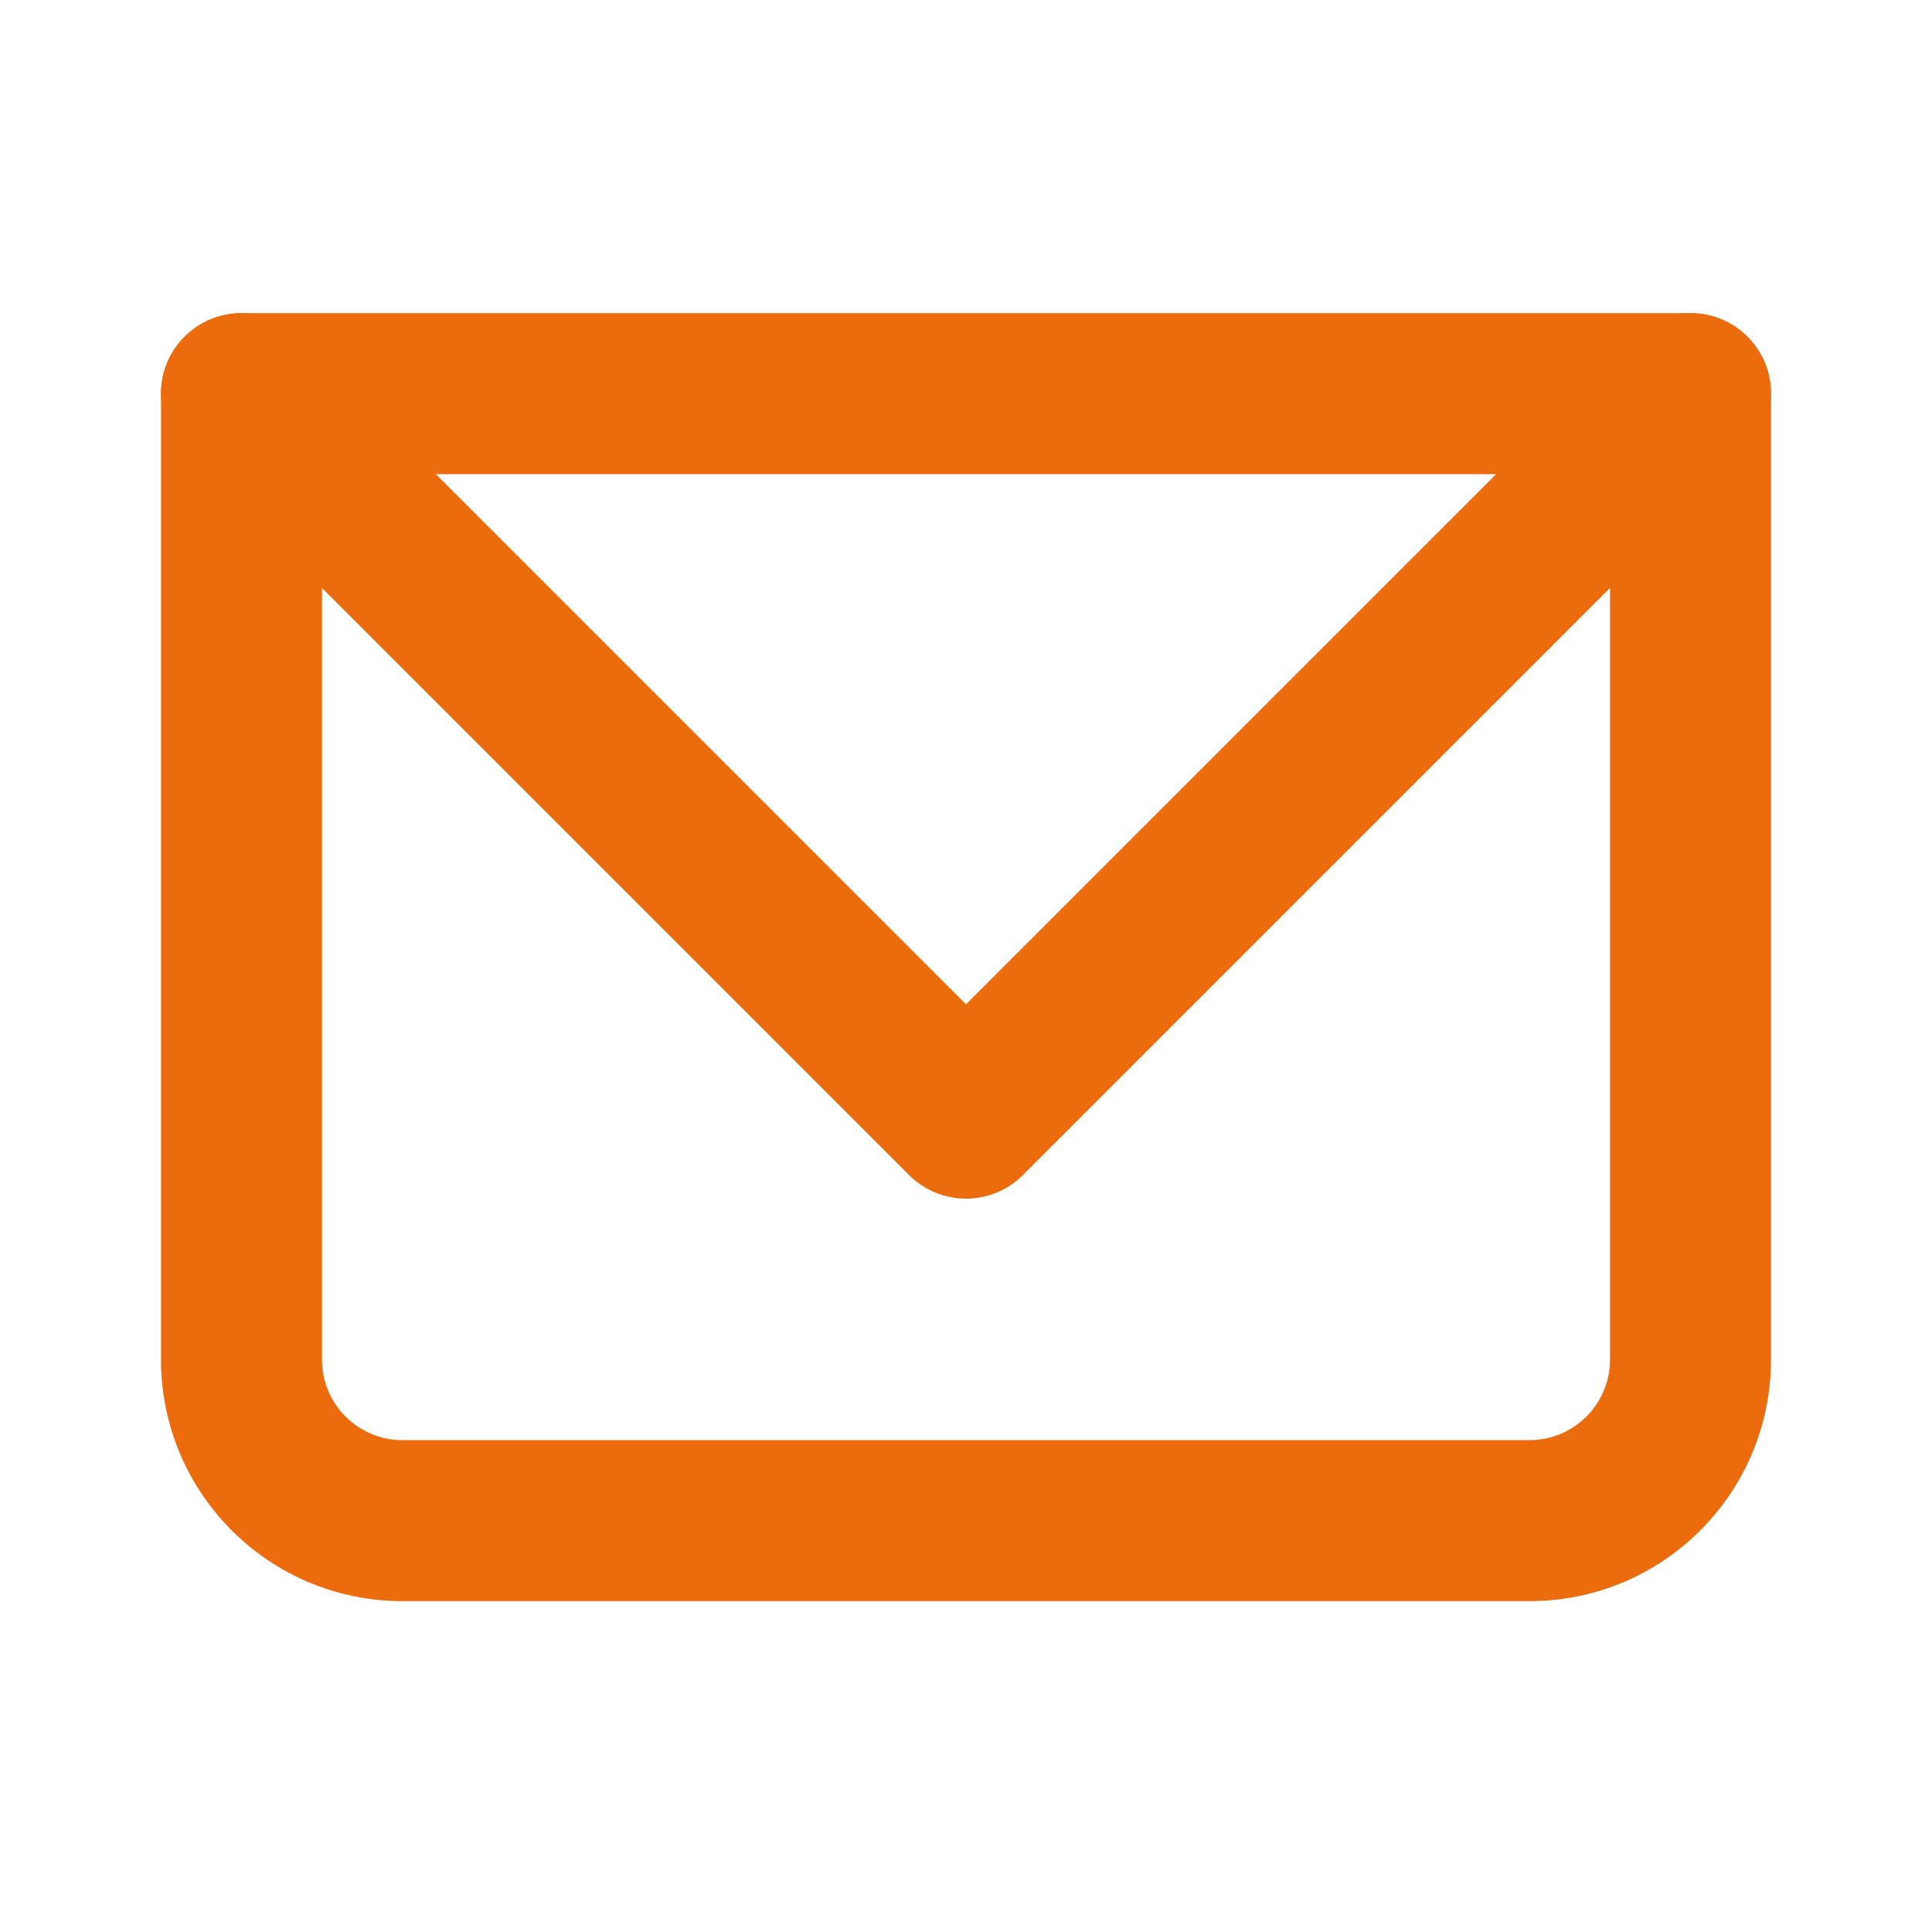
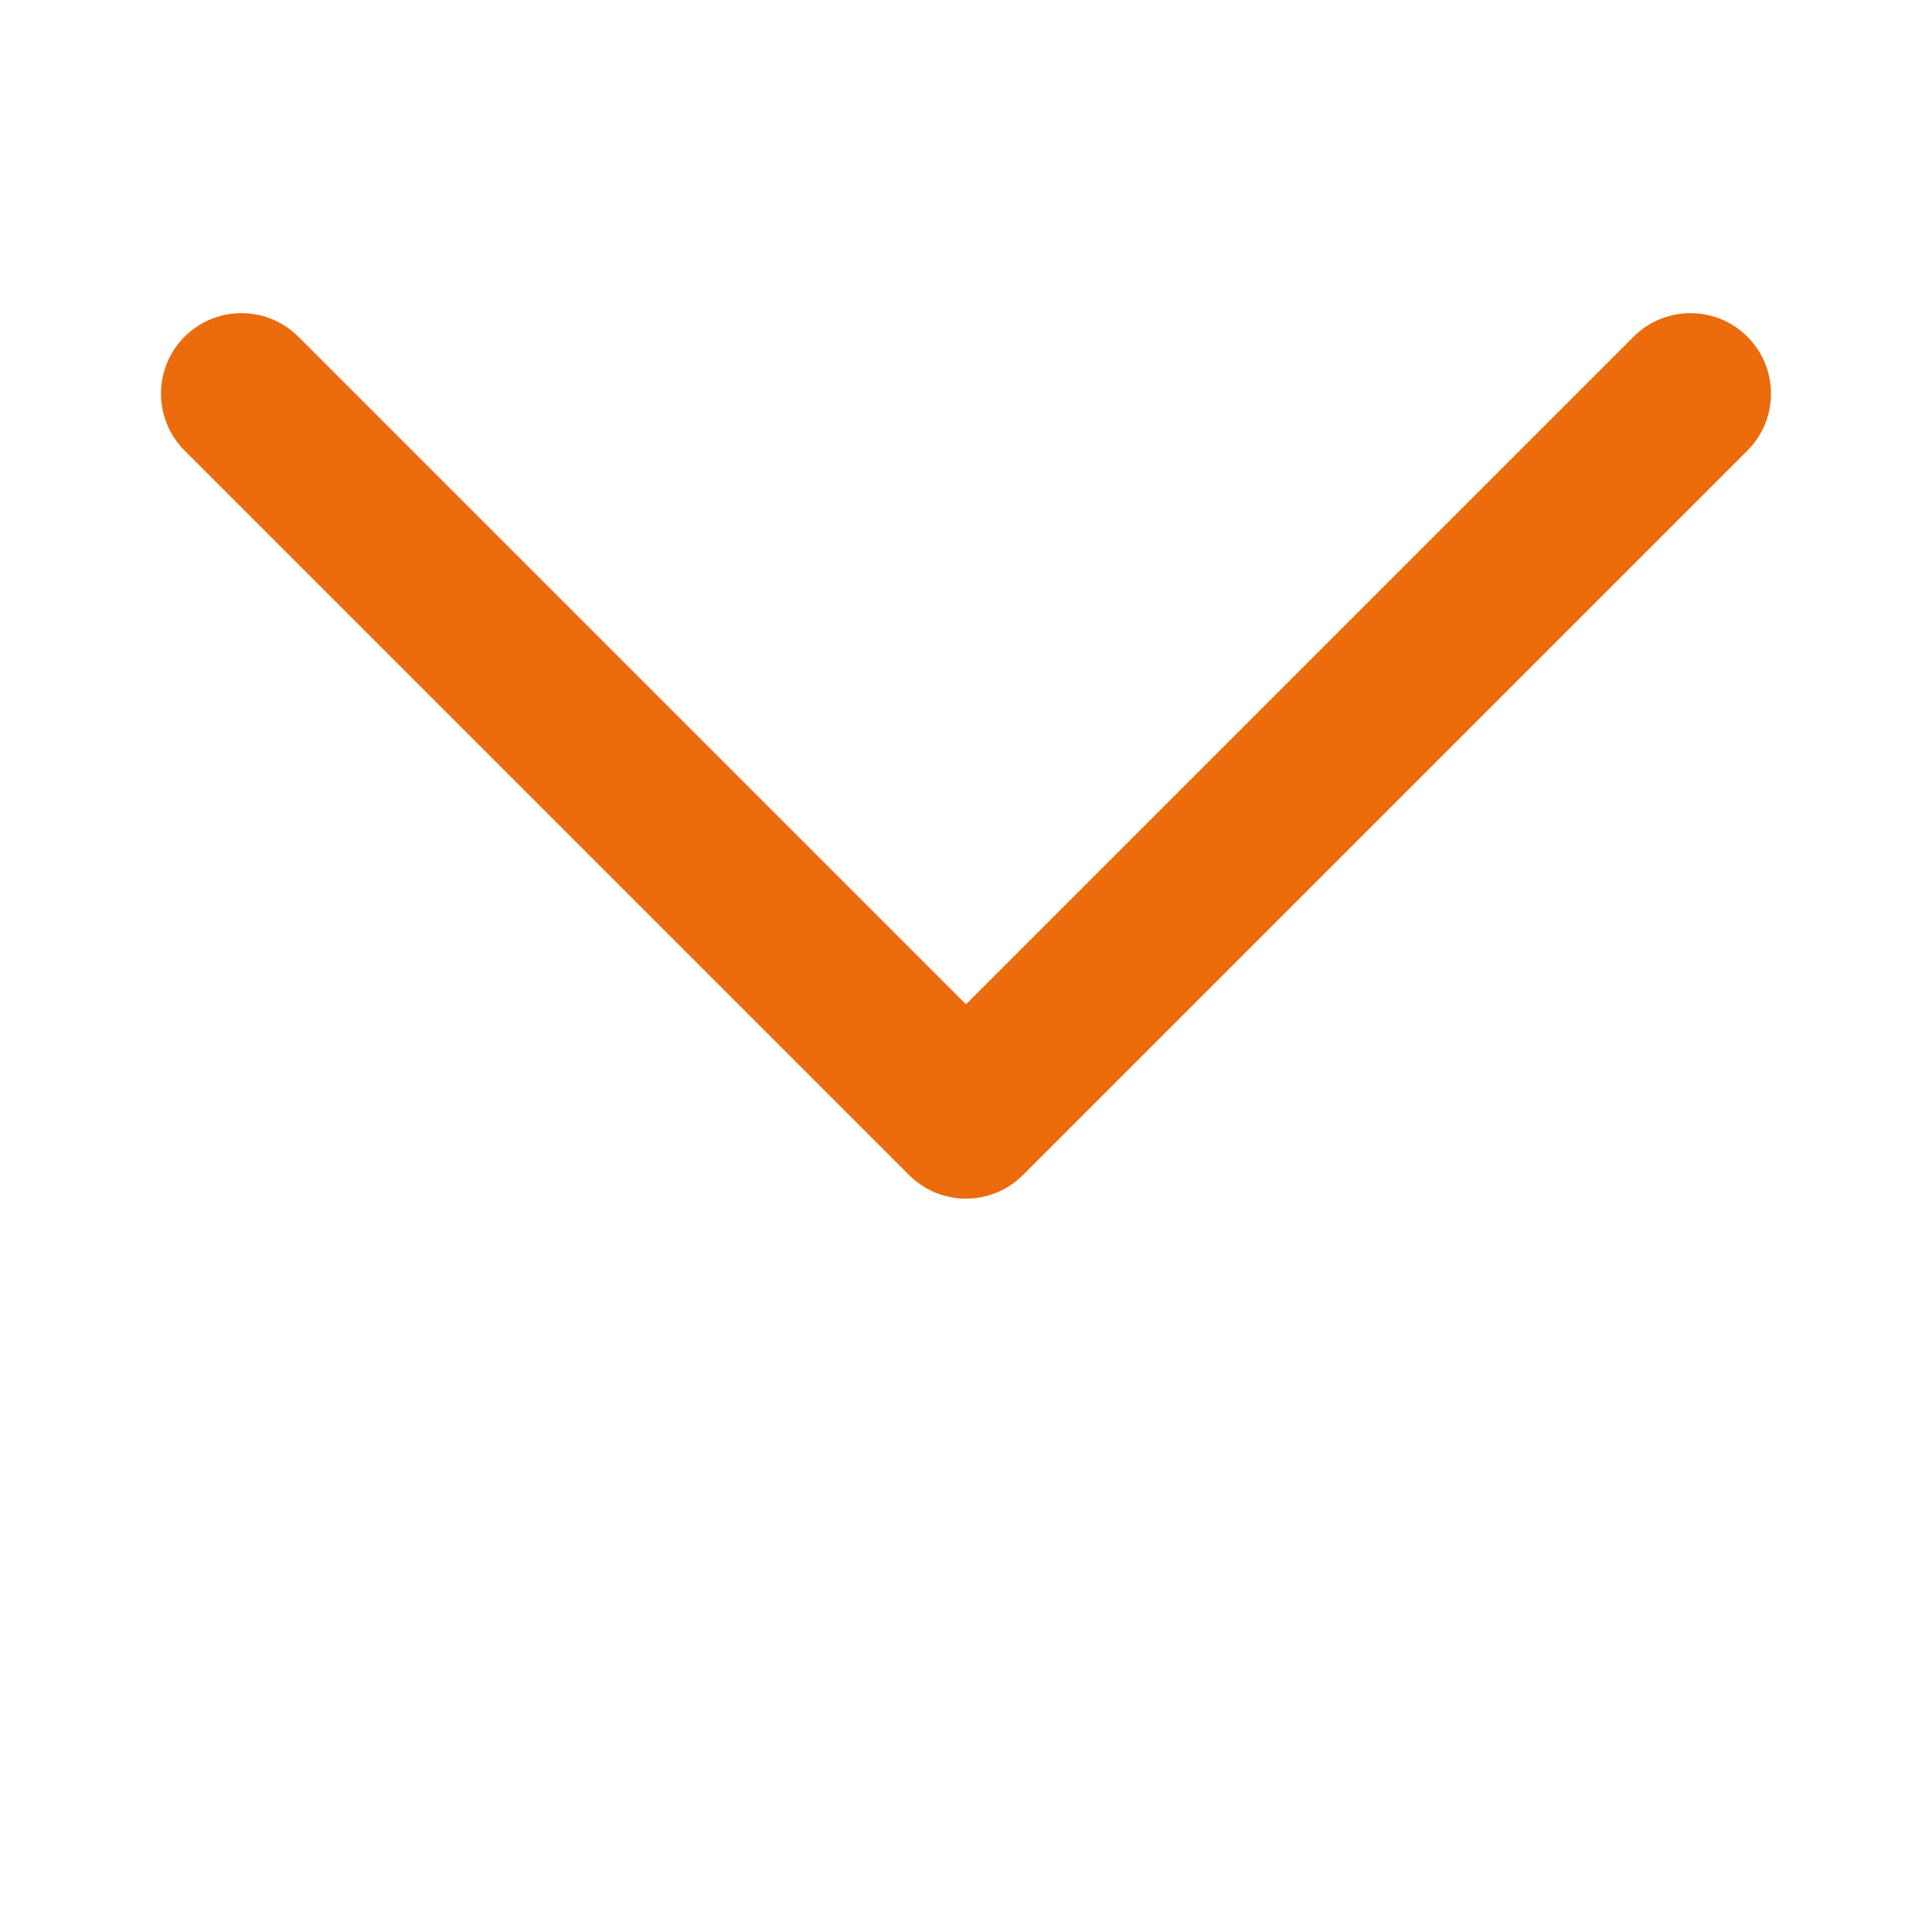
<svg xmlns="http://www.w3.org/2000/svg" width="48" height="48" viewBox="0 0 48 48" fill="none">
-   <path d="M6,9.78L6,7.78C4.895,7.78 4,8.676 4,9.78L6,9.78ZM42,9.78L44,9.78C44,8.676 43.105,7.78 42,7.78L42,9.78ZM6,11.78L42,11.78L42,7.78L6,7.78L6,11.78ZM40,9.78L40,33.78L44,33.78L44,9.78L40,9.78ZM38,35.78L10,35.78L10,39.78L38,39.78L38,35.78ZM8,33.78L8,9.78L4,9.78L4,33.78L8,33.78ZM10,35.78C8.895,35.78 8,34.885 8,33.78L4,33.78C4,37.094 6.686,39.78 10,39.78L10,35.78ZM40,33.78C40,34.885 39.105,35.78 38,35.78L38,39.78C41.314,39.78 44,37.094 44,33.78L40,33.78Z" fill="#EB6B0D" />
  <path d="M7.414,8.366C6.633,7.585 5.367,7.585 4.586,8.366C3.805,9.147 3.805,10.413 4.586,11.194L7.414,8.366ZM24,27.78L22.586,29.194C23.367,29.975 24.633,29.975 25.414,29.194L24,27.78ZM43.414,11.194C44.195,10.413 44.195,9.147 43.414,8.366C42.633,7.585 41.367,7.585 40.586,8.366L43.414,11.194ZM4.586,11.194L22.586,29.194L25.414,26.366L7.414,8.366L4.586,11.194ZM25.414,29.194L43.414,11.194L40.586,8.366L22.586,26.366L25.414,29.194Z" fill="#EB6B0D" />
</svg>